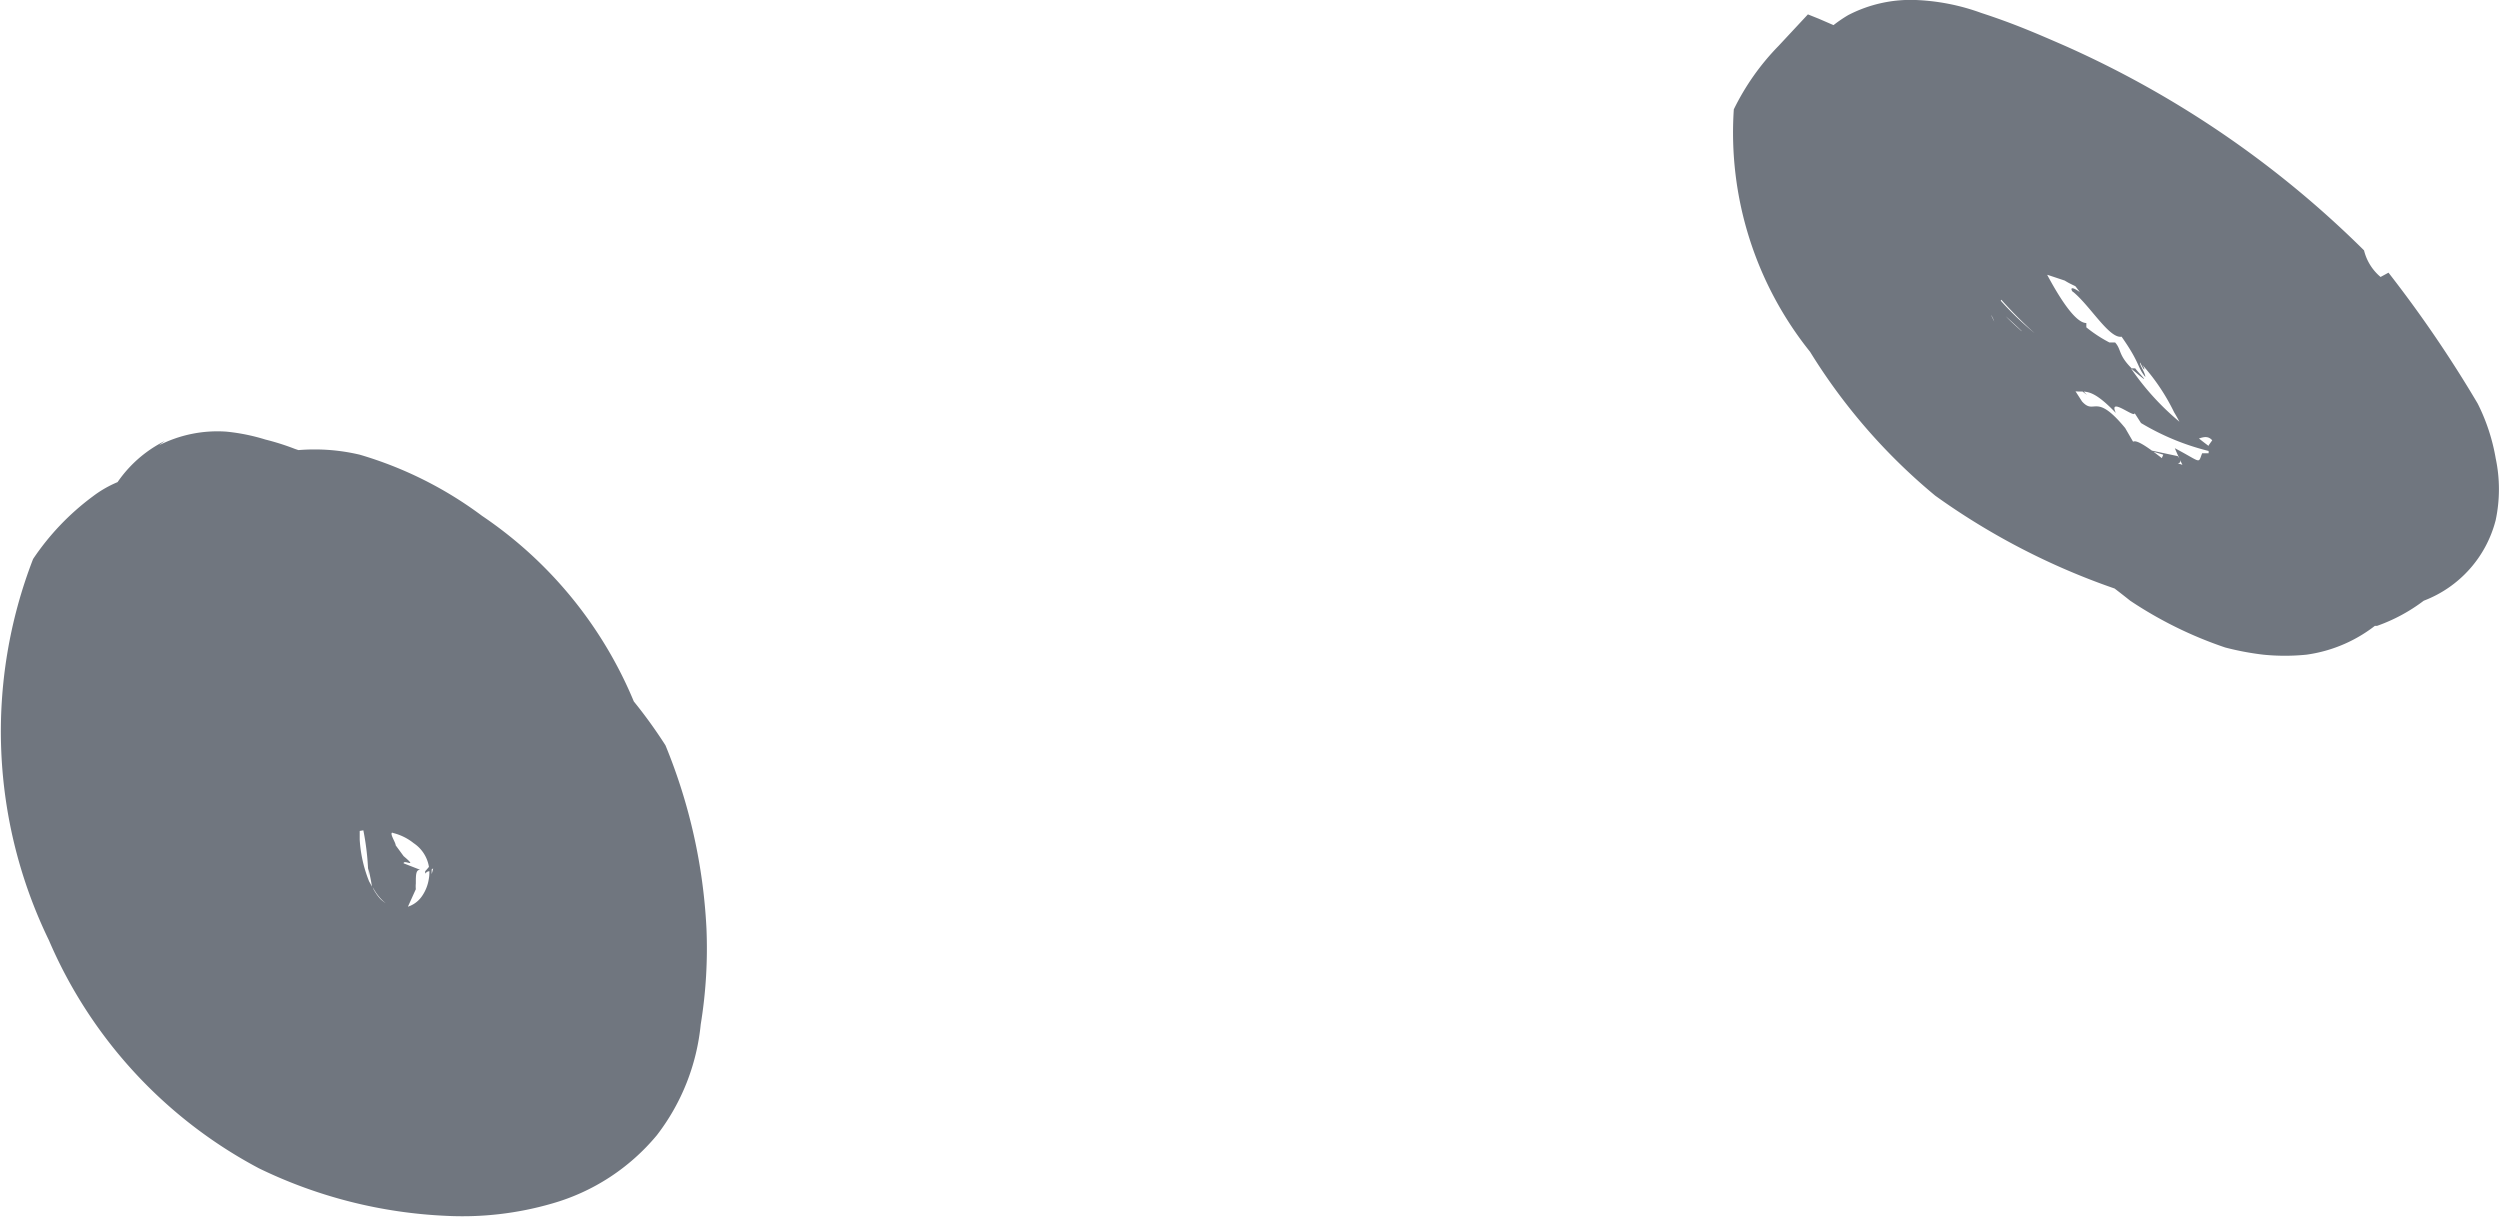
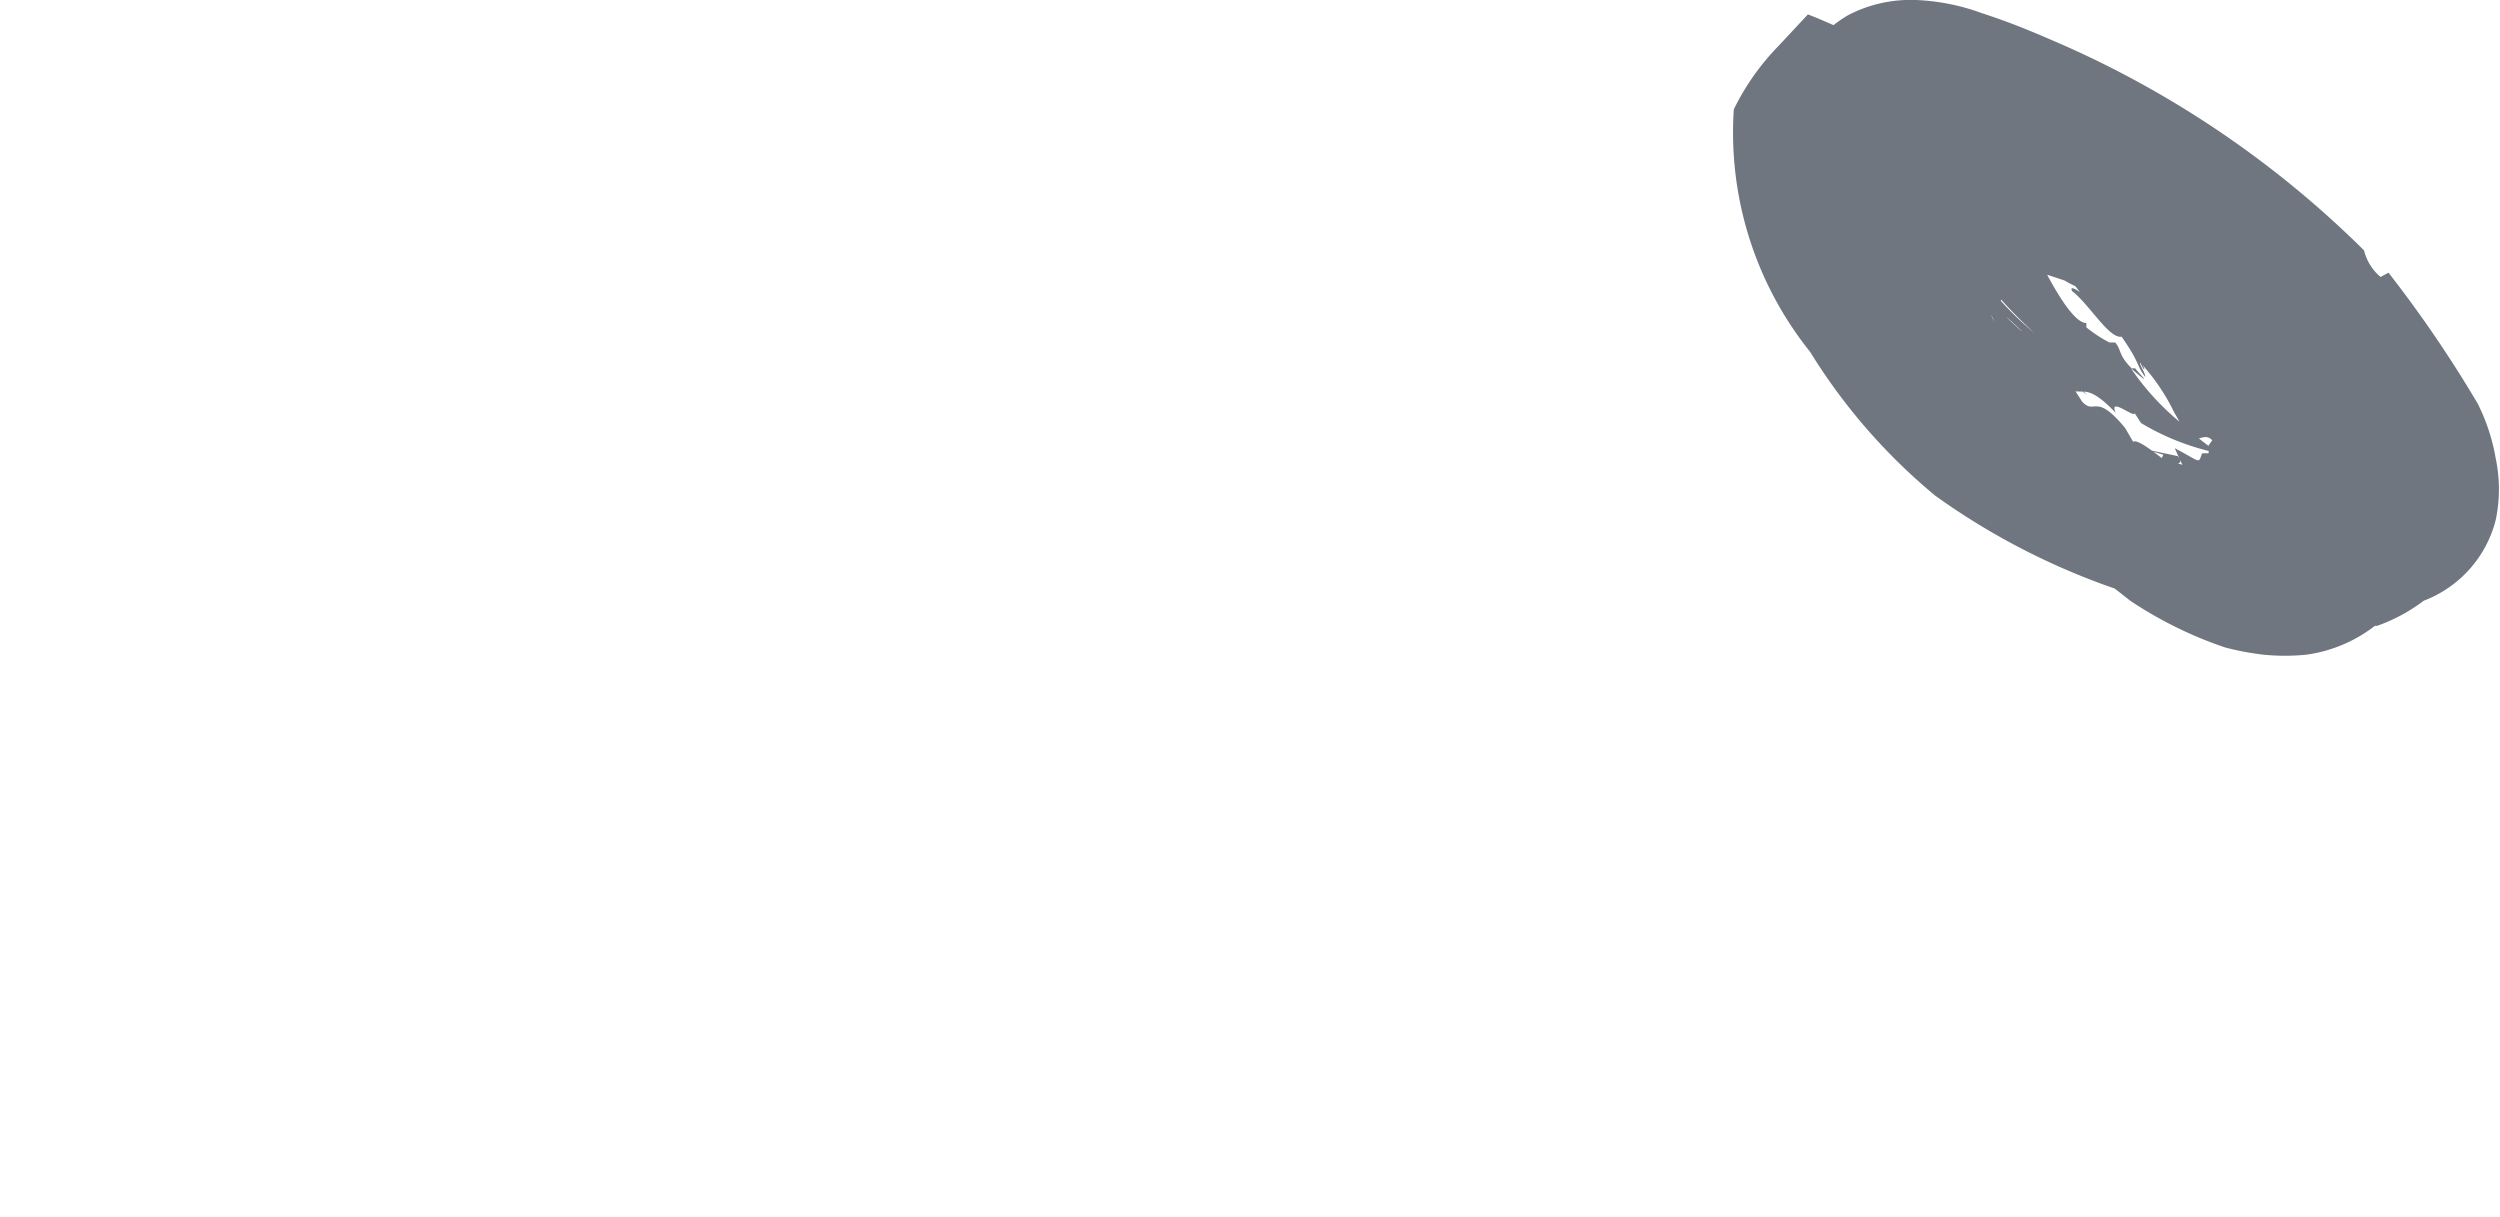
<svg xmlns="http://www.w3.org/2000/svg" viewBox="0 0 34.75 16.92">
  <defs>
    <style>.a{fill:#70767f;}</style>
  </defs>
  <title>Ресурс 132</title>
  <path class="a" d="M31.69,4.89a2.87,2.87,0,0,1,.21.68,3.93,3.93,0,0,0-.68-1l-.52-.61A5.05,5.05,0,0,0,29.39,2.8l.09,0c-.07-.06-.14-.06-.34-.14s-.48-.26-1.1-.51l-1.92-.78,1,2c.11.25.26.55.46.92h0c0,.06.08,0,.14.18l-.17-.35a7,7,0,0,1,.55.48s0,.09,0,.11c.17.17.36.33.54.48l.11.22c.21.1.24-.11.66.33-.11-.24.28.09.26,0l.09.14a3.42,3.42,0,0,0,1.08.42,5.31,5.31,0,0,1-.56-.45,3.6,3.6,0,0,1-.66-.73c.35.3.1.06.06,0h-.05c-.19-.19-.14-.26-.23-.36v0h0s0,0,0,0,0,0-.08,0h0A1.89,1.89,0,0,1,29,4.55L29,4.49c-.27,0-.76-1.1-.86-1.32A1.19,1.19,0,0,0,28,2.86l-.26.35a1.33,1.33,0,0,1,.49.18c.43.24.17.2.34.38s0-.11.1,0a3.36,3.36,0,0,1,.24.29c-.17-.12-.11,0-.09,0,.24.2.5.65.67.62.26.37.21.41.33.56,0-.06-.09-.18-.07-.2.08.18.07.06,0,0a2.85,2.85,0,0,1,.47.69c.17.28.16.4.23.39h0c.11,0,.21-.1.3,0l-.05.07,0,.11c-.06,0-.08,0-.09,0-.06.15,0,.13-.38-.07a4.3,4.3,0,0,0,.21.43c-.24-.15-.7-.58-.79-.52l-.11-.19c-.42-.51-.42-.17-.6-.37l-.18-.28.25.19a2.9,2.9,0,0,1-.43-.56h0a0,0,0,0,1,0,0l0,0c-.07,0-.22-.06-.37-.22s-.5-.41-.53-.64l-.17,0a.77.77,0,0,1-.05-.19h.12a5.75,5.75,0,0,0,.7.75l0,0a4.33,4.33,0,0,1-.47-.45S27.91,4,28,4h-.13a.91.91,0,0,1-.19-.29c0-.06,0-.17.17-.21l-.09,0c0-.09,0-.14.14,0a.47.47,0,0,1,.41.33.42.42,0,0,1,0-.1.22.22,0,0,1,0,.09.1.1,0,0,0,.15,0l.24.08c.14.09.26.1.38.25h0l0,0h0c.27.26,0-.08.36.22.06.14.21,0,.36.13l.06.25c.23.31.38.23.77.62.15.23.13.41-.08.37.27.07.15,0,.4.2,0,.07,0,0-.13,0,.13.25.15.09.28.25.13,0,.31-.07.36,0l0-.09a1,1,0,0,1,.41.55l-.05,0,.11.17-.06,0L32,7V7s.05.17,0,.21l0,0c-.16.06-.18.24-.44.21a.25.25,0,0,0,0-.07c-.06-.1,0,.12-.2,0l0-.1c-.21.07-.2-.11-.29-.2v.14L30.88,7c-.22-.16-.06-.22,0-.26h-.21l0-.12c-.21,0-.12-.1-.4-.18,0,0,.08,0,0-.1l-.47-.1.27.08L30,6.48c-.31,0-.31-.22-.5-.29l.14,0c-.29-.14-.27-.21-.39-.35,0,.06.07.15-.05.09s0-.07-.07-.14-.31,0-.44-.17l0,0c-.06,0-.1,0-.15-.09l.12-.07h-.21c-.07-.1-.25-.14-.19-.2l.07,0a6.87,6.87,0,0,1-.6-.61l.07-.07c-.16,0-.25-.37-.36-.24,0-.17-.41-.45-.2-.49-.25-.43-.56-.62-.62-1.23a1.16,1.16,0,0,0,.05-.52V2s0,0,0,0a.11.11,0,0,1,.09-.14h.07l.23.06.59.2c.4.42,1.26.52,1.69,1h.19c.24.34.83.55,1.16,1l.21.12a.1.1,0,0,1,0-.11c.09.13.36.31.26.38l0,0c-.09.07.38.29.43.49l0-.16.19.23-.07,0a3.13,3.13,0,0,1,1,1.12,2,2,0,0,1,.16.41.84.84,0,0,1,.06.28c-.09-.13,0,.12-.12,0s-.09.1-.23.17,0,0,0,0l-.39,0c.26-.18-.32.13-.08,0a9.39,9.39,0,0,1-3.62-1.23l0,.07a3.11,3.11,0,0,1-.79-.58C27.6,5,27.25,5,27.17,4.9c-.26-.13-.3-.42-.23-.33-.2-.19-.51-.29-.67-.67,0-.17-.64-.88-.45-1h0c0-.47-.29-.9-.08-1.36l0,0a2.77,2.77,0,0,1-.1-.53l-.32.21L26,1,25.58.39l-.3-.13L25.13.2l-.41.44a3.38,3.38,0,0,0-.62.88,4.87,4.87,0,0,0,1.06,3.37,8.14,8.14,0,0,0,1.74,2,9.71,9.71,0,0,0,2.83,1.4,9,9,0,0,0,1.54.34,7.23,7.23,0,0,0,.79.07l.41,0h.24l.33,0a2.39,2.39,0,0,0,.65-.35,1.63,1.63,0,0,0,1-1.12,2.07,2.07,0,0,0,0-.86,2.7,2.7,0,0,0-.25-.76A17.09,17.09,0,0,0,33.2,3.79l-.11.06a.7.7,0,0,1-.23-.37A13.94,13.94,0,0,0,28.71.64C28.32.47,28,.33,27.54.18A3,3,0,0,0,26.63,0a1.88,1.88,0,0,0-.94.21,1.87,1.87,0,0,0-.92,1.59,4.5,4.5,0,0,0,0,.77,4.63,4.63,0,0,0,.1.65,6.77,6.77,0,0,0,.5,1.5A12.63,12.63,0,0,0,27.63,7h0l.39.26s0,0,0,0a13.28,13.28,0,0,1,1.59,1.09h0A5.6,5.6,0,0,0,30.93,9a3.89,3.89,0,0,0,.53.1,3,3,0,0,0,.6,0,2,2,0,0,0,1-.44,2,2,0,0,0,.57-2.08,2.59,2.59,0,0,0-.19-.52,3.07,3.07,0,0,0-.2-.36,7,7,0,0,0-.43-.61,12.71,12.71,0,0,0-2-1.93,13.35,13.35,0,0,0-1.12-.81l-.3-.18c-.11-.06-.17-.11-.37-.21A11.6,11.6,0,0,0,28,1.46a2.76,2.76,0,0,0-1-.24,1.64,1.64,0,0,0-.82.17A1.51,1.51,0,0,0,25.6,2a1.63,1.63,0,0,0-.2.88,3.65,3.65,0,0,0,1,2l.39.46c.08.1.17.19.26.29l.53.56a6.55,6.55,0,0,0,2,1.41,2.61,2.61,0,0,0,.54.22,1.61,1.61,0,0,0,2.08-1.55,1.94,1.94,0,0,0-.25-1,1.65,1.65,0,0,0-.25-.35" />
-   <path class="a" d="M3,9.79a.68.68,0,0,0,0,.33A1,1,0,0,1,3.4,8.86,2.13,2.13,0,0,1,5,8.52l-.08,0a2.77,2.77,0,0,1,.54.08A2.28,2.28,0,0,1,6.19,9a3.83,3.83,0,0,1,1,1.13h0c.06.07.09,0,.15.21A2.81,2.81,0,0,0,7.14,10a2.34,2.34,0,0,1,.58.62.14.14,0,0,1,0,.13,4.3,4.3,0,0,1,.34.76,1.87,1.87,0,0,1,0,.25c.07.21.32.12.16.71.17-.2,0,.31.09.25l-.1.12c0,.08-.07.18-.13.28L8,13.23l0,0a.82.82,0,0,1,.12.16.4.4,0,0,1,.08.21h0c0-.11,0,.14,0,.12h0l0,0,.07,0a.37.37,0,0,1-.13,0s0,0,0,0,0-.06,0,0,.21,0,.14,0-.09.06-.08.06h0l0-.12h0a.41.41,0,0,0,0-.07.53.53,0,0,0-.06-.14h0a.22.22,0,0,0,.1-.06,2.48,2.48,0,0,0,.65-1.08c-.12.65,0,.18.05.05l0-.05c0-.4.11-.41.11-.62h0v0s0,0,0,0,0,0-.05-.12v0c0-.17-.11-.46-.15-.59l.07,0c-.12-.13-.26-.63-.52-1.12a4.29,4.29,0,0,0-.76-1.12,4.49,4.49,0,0,0-1.24-.89c-.8-.39-.37-.28-.78-.49s.09.11-.14,0a3.71,3.71,0,0,0-.67-.2c.41,0,.19,0,.12-.07a3.46,3.46,0,0,0-1.11,0,1.18,1.18,0,0,0-.7.33,2.78,2.78,0,0,0-1.07.71c.11-.09.3-.26.33-.24-.3.22-.11.13,0,0a3.17,3.17,0,0,0-.85,1.47,1.66,1.66,0,0,0,.26,1.41h0c.16.06.15-.16.41.12l.11.22a2.18,2.18,0,0,0,.31.22c.17.19.06.14,0,.15A2.9,2.9,0,0,0,3.64,12a2.83,2.83,0,0,0,.65,0l.32,0c-.05-.23,0-.25.08-.31a.61.61,0,0,0-.14.1s0,.14,0,.11H4.4a2.11,2.11,0,0,1-.45-.1,1.16,1.16,0,0,0,.52,0c.09-.16.28-.16.42-.22a.91.91,0,0,1,.58,0,.74.74,0,0,1,.28.14.49.49,0,0,1,.21.5.57.57,0,0,1-.09.23.38.38,0,0,1-.28.17.44.44,0,0,1-.41-.29c.08.15.22.31.4.29-.28,0-.37-.23-.45-.37A1.84,1.84,0,0,1,5,11.67H5v-.19c0-.08,0-.24.23-.32h0l.09-.09,0-.14c0-.09,0-.18-.08-.27a5.54,5.54,0,0,1-.11-.56,2.87,2.87,0,0,1,0-.93v0l-.94.39.2,0a5,5,0,0,1,.31.49l-.08.06a4.08,4.08,0,0,0-.47-.55l1-.43a5.79,5.79,0,0,0,.07.82c0,.1.06.4.11.61a3.37,3.37,0,0,0,.1.34c0,.11.11.24,0,.28l0,0s.09-.05.1-.09l0-.15-.09-.3c-.06-.2-.09-.39-.13-.57a3.53,3.53,0,0,1-.07-.56c0-.14.1-.49.17-.24l-.06-.17L4,9.69l.08,0A3.68,3.68,0,0,1,5.12,12.2l0-.13a3.63,3.63,0,0,1,.07.39c0,.09,0,.12,0,.13v0s0,0,.07,0a.82.82,0,0,1,.27.14c.06,0,.06.07.06.05v0s0,0,0,0v0l.19-.42s0,0,0,0l0,0a.41.41,0,0,1,0-.08c0-.12,0-.19.06-.19L5.61,12c0-.06.21.08,0-.1l-.11-.15c0-.05-.13-.22,0-.17h0l0,0c.11,0-.2-.25,0-.26.16.2-.16-.48,0-.41a3,3,0,0,1,.24.52c.15.34.08-.08.26.16a.94.94,0,0,1,0,.56C6,11.94,6,12,6,12a1.06,1.06,0,0,1-.09.11c0,.07,0,0,.06,0A.53.53,0,0,1,6.17,12a.3.3,0,0,1,.15.1V12a.77.77,0,0,1,.07.78l0,0a.69.69,0,0,1-.09.2l-.07,0a.85.85,0,0,1-.29.22H6a.92.92,0,0,1-.62.1v0a2.63,2.63,0,0,1-1.47-1.06l.13,0c-.08-.29-.15,0-.29-.33l.08-.06c-.27-.22-.16-.39-.2-.6l-.08.14-.13-.4c-.11-.45.07-.31.15-.27l-.19-.27.1-.09c-.19-.18,0-.21-.19-.58,0,0,.08,0,.08-.08S3.16,9.24,3.09,9l.11.39L3,9.38c-.17-.4,0-.56-.08-.86L3,8.73a1.64,1.64,0,0,1,0-.47.4.4,0,0,1,0-.13l0,0s-.08.05-.1,0,.06,0,.09,0-.13-.24,0-.25l0,0s0-.06.07,0a.31.31,0,0,0,0,.13.28.28,0,0,1,0-.13c.06,0,.16,0,.13,0l0,0,.49.2a6.28,6.28,0,0,1,.57.31l0,.1c.2-.07.55.44.62.28.14.21.76.61.52.65a4.59,4.59,0,0,1,1.3,2,18.16,18.16,0,0,1,.2,2c0,.16,0,.31,0,.45V14a.11.11,0,0,1-.06.13.2.2,0,0,1-.1,0l-.39,0a3.78,3.78,0,0,1-.86-.2c-.31-.25-.72-.46-1.1-.76a2.41,2.41,0,0,1-.85-1.05L3.43,12a4.15,4.15,0,0,1-.22-2.13,1.66,1.66,0,0,1,0-.33.12.12,0,0,1-.1.09c.07-.22.16-.63.26-.56v.06c.07.06.19-.58.42-.65H3.63a1,1,0,0,1,.24-.23l0,.07A.69.69,0,0,1,4.47,8a2,2,0,0,1,.81.37A10.7,10.7,0,0,1,7,9.83c-.25-.12.27.26.15.37.07.48.44.72.61,1.07l0,0a5,5,0,0,1,.17.64c-.27-.34.25.44,0,.12a6.84,6.84,0,0,1,0,1.37,2.64,2.64,0,0,1-.28,1.2,1.38,1.38,0,0,1-1,.46,3.76,3.76,0,0,1-1.44-.16l.07.07A3.52,3.52,0,0,1,4,14.39a5.7,5.7,0,0,0-.86-.49c-.37-.23-.49-.64-.38-.5a2.68,2.68,0,0,1-.86-1.21,5,5,0,0,0-.27-.91c-.12-.39-.16-.79-.07-.8h0a5,5,0,0,1,.51-2.34.12.12,0,0,1,0,0,1.08,1.08,0,0,1,.25-.66.53.53,0,0,1,.71,0,1.12,1.12,0,0,0-.45-.86,1.56,1.56,0,0,0-1.29.28,3.52,3.52,0,0,0-.83.87,6.64,6.64,0,0,0,.22,5.3,6.47,6.47,0,0,0,2.92,3.17,6.62,6.62,0,0,0,2.6.66,4.47,4.47,0,0,0,1.47-.17,2.94,2.94,0,0,0,1.46-.95,3,3,0,0,0,.61-1.54,6.56,6.56,0,0,0,.08-1.33,7.69,7.69,0,0,0-.57-2.55,6.76,6.76,0,0,0-.44-.61A5.79,5.79,0,0,0,6.7,7.17,5.36,5.36,0,0,0,5,6.32a2.73,2.73,0,0,0-2.26.47l0,.13c-.55.52-.52.46-.65.59A5.24,5.24,0,0,0,1.56,12a5.63,5.63,0,0,0,2.81,3.36,5.94,5.94,0,0,0,2.1.63l.28,0h.4a2,2,0,0,0,.76-.21,1.83,1.83,0,0,0,.88-1.27,7.37,7.37,0,0,0-.35-4,5.32,5.32,0,0,0-.51-1.14c-.25-.42-.53-.81-.63-1a9.32,9.32,0,0,0-2-1.59,6.79,6.79,0,0,0-1.2-.54,3.41,3.41,0,0,0-.41-.13A2.74,2.74,0,0,0,3.15,6a1.79,1.79,0,0,0-.94.19l.08-.06A1.74,1.74,0,0,0,1.47,7s0,0,0,0a3.34,3.34,0,0,0-.19,1.12c0,.27,0,.56,0,.85a9.53,9.53,0,0,0,.2,1.73l0-.06a8.56,8.56,0,0,0,.87,2.19,4.33,4.33,0,0,0,1.85,1.82,2.94,2.94,0,0,0,2.92-.2,2.34,2.34,0,0,0,1-1.4,2.75,2.75,0,0,0-.1-1.48A7.94,7.94,0,0,0,7.13,10a8.93,8.93,0,0,0-1-1.27A2.84,2.84,0,0,0,5.23,8a1.46,1.46,0,0,0-.9-.17,1.54,1.54,0,0,0-1,.63,1.81,1.81,0,0,0-.3.8c-.06.08.06.4.14.66l.24.81c.16.54.32,1.08.48,1.64a3.38,3.38,0,0,0,.43,1.16A1.69,1.69,0,0,0,4.8,14a1.5,1.5,0,0,0,.45.2,1.46,1.46,0,0,0,.72,0,1.49,1.49,0,0,0,.92-.86A2.21,2.21,0,0,0,7,12.57a5.23,5.23,0,0,0-.1-1A6.13,6.13,0,0,0,5.2,8.43L3.47,6.71V9.14c0,.34,0,.69.06,1s0,.15,0,.19v0s0,0,0,0-.09-.09-.07-.06,0,0,0,0h0a.83.83,0,0,1-.15-.12A.91.91,0,0,1,3,9.79" />
  <path class="a" d="M29.64,5.14h.05c-.06,0-.07,0-.05,0" />
</svg>